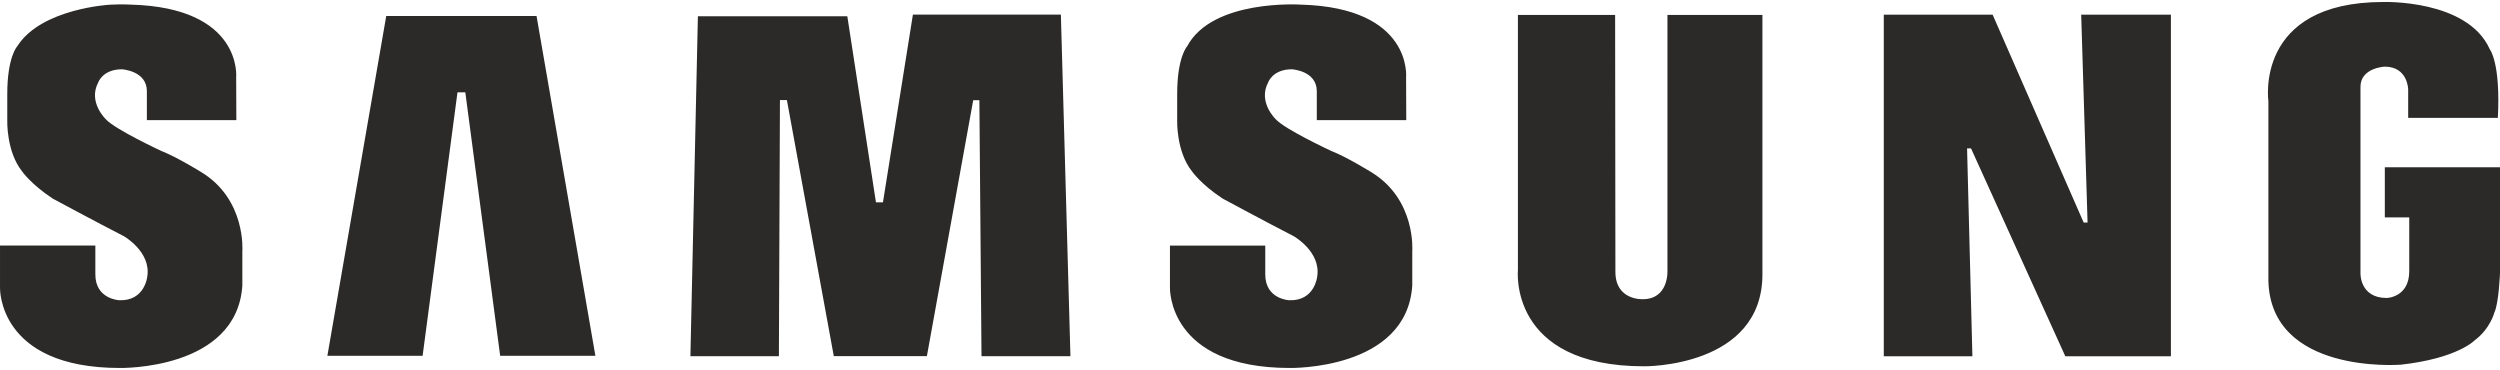
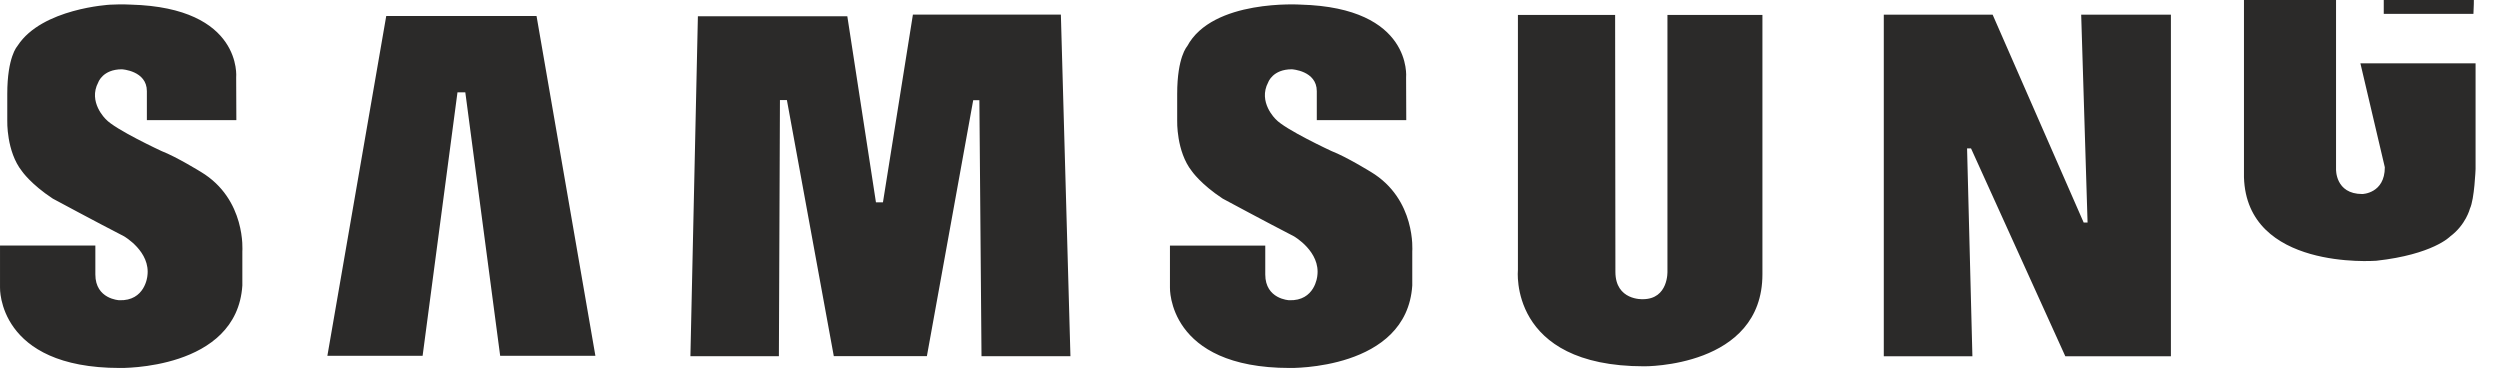
<svg xmlns="http://www.w3.org/2000/svg" xml:space="preserve" width="223px" height="33px" style="shape-rendering:geometricPrecision; text-rendering:geometricPrecision; image-rendering:optimizeQuality; fill-rule:evenodd; clip-rule:evenodd" viewBox="0 0 222.496 32.575">
  <defs>
    <style type="text/css">  .fil0 {fill:#2B2A29}  </style>
  </defs>
  <g id="Слой_x0020_1">
-     <path class="fil0" d="M122.007 15.127c0,0 -2.163,-1.339 -3.503,-1.857 0,0 -4.143,-1.919 -4.966,-2.834 0,0 -1.613,-1.521 -0.669,-3.288 0,0 0.395,-1.157 2.102,-1.157 0,0 2.221,0.122 2.221,1.948l0 2.576 7.963 0 -0.015 -3.794c0,0 0.612,-6.213 -9.379,-6.485 0,0 -7.856,-0.517 -10.11,3.715 0,0 -0.884,0.943 -0.884,4.231l0 2.377c0,0 -0.09,2.741 1.31,4.506 0,0 0.792,1.157 2.742,2.437 0,0 3.958,2.131 6.333,3.351 0,0 2.399,1.368 2.083,3.547 0,0 -0.195,2.236 -2.511,2.145 0,0 -2.118,-0.096 -2.118,-2.289l0 -2.574 -8.483 0 0 3.739c0,0 -0.239,7.153 10.664,7.153 0,0 10.415,0.212 10.902,-7.341l0 -3.043c0,0 0.367,-4.628 -3.682,-7.063zm-104.125 -0.001c0,0 -2.162,-1.338 -3.502,-1.856 0,0 -4.141,-1.918 -4.962,-2.834 0,0 -1.615,-1.523 -0.67,-3.287 0,0 0.395,-1.157 2.099,-1.157 0,0 2.224,0.121 2.224,1.947l0 2.576 7.964 0 -0.016 -3.795c0,0 0.609,-6.212 -9.378,-6.484 0,0 -0.752,-0.049 -1.856,0.007 0,0 -6.05,0.325 -8.213,3.643 -0.012,0.024 -0.03,0.043 -0.042,0.065 0,0 -0.883,0.942 -0.883,4.231l0 2.377c0,0 -0.091,2.74 1.31,4.506 0,0 0.791,1.157 2.741,2.437 0,0 3.956,2.13 6.333,3.349 0,0 2.4,1.369 2.083,3.549 0,0 -0.195,2.236 -2.509,2.145 0,0 -2.119,-0.096 -2.119,-2.289l0 -2.576 -8.485 0 0 3.741c0,0 -0.237,7.153 10.664,7.153 0,0 10.414,0.212 10.903,-7.341l0 -3.042c0,0 0.365,-4.629 -3.686,-7.065zm130.518 8.832c0,0 0.115,2.495 -2.198,2.495 0,0 -2.434,0.13 -2.434,-2.434l-0.025 -22.868 -8.651 0 0 22.687c0,0 -0.887,8.587 11.231,8.587 0,0 10.53,0.124 10.53,-8.193l0 -23.08 -8.453 0 0 22.806zm37.39 -4.326l-0.346 0 -8.102 -18.499 -9.688 0 0 30.4 7.886 0 -0.474 -18.498 0.353 0 8.391 18.498 9.397 0 0 -30.403 -7.985 0 0.568 18.502zm26.455 -4.922l0 4.462 2.174 0 0 4.789c0,2.34 -2,2.383 -2,2.383 -2.434,0 -2.341,-2.224 -2.341,-2.224l0 -16.565c0,-1.707 2.157,-1.799 2.157,-1.799 2.073,0 2.089,2.036 2.089,2.036l0 2.52 7.981 0c0.259,-4.917 -0.72,-6.106 -0.72,-6.106 -1.979,-4.446 -9.469,-4.204 -9.469,-4.204 -11.51,0 -10.233,8.831 -10.233,8.831l0 16.017c0.247,8.282 11.587,7.442 11.78,7.432 5.046,-0.559 6.569,-2.161 6.569,-2.161 1.402,-1.041 1.763,-2.482 1.763,-2.482 0.4,-0.841 0.501,-3.519 0.501,-3.519l0 -9.41 -10.251 0zm-177.871 -13.459l-5.239 30.242 8.476 0 3.103 -23.448 0.698 0 3.102 23.448 8.475 0 -5.238 -30.242 -13.377 0zm46.873 -0.125l-2.666 16.706 -0.623 0 -2.548 -16.558 -13.299 0 -0.666 30.254 7.875 0 0.094 -22.795 0.619 0 4.174 22.79 8.284 0 4.123 -22.781 0.549 0 0.189 22.786 7.915 0 -0.851 -30.402 -13.169 0z" />
+     <path class="fil0" d="M122.007 15.127c0,0 -2.163,-1.339 -3.503,-1.857 0,0 -4.143,-1.919 -4.966,-2.834 0,0 -1.613,-1.521 -0.669,-3.288 0,0 0.395,-1.157 2.102,-1.157 0,0 2.221,0.122 2.221,1.948l0 2.576 7.963 0 -0.015 -3.794c0,0 0.612,-6.213 -9.379,-6.485 0,0 -7.856,-0.517 -10.11,3.715 0,0 -0.884,0.943 -0.884,4.231l0 2.377c0,0 -0.09,2.741 1.31,4.506 0,0 0.792,1.157 2.742,2.437 0,0 3.958,2.131 6.333,3.351 0,0 2.399,1.368 2.083,3.547 0,0 -0.195,2.236 -2.511,2.145 0,0 -2.118,-0.096 -2.118,-2.289l0 -2.574 -8.483 0 0 3.739c0,0 -0.239,7.153 10.664,7.153 0,0 10.415,0.212 10.902,-7.341l0 -3.043c0,0 0.367,-4.628 -3.682,-7.063zm-104.125 -0.001c0,0 -2.162,-1.338 -3.502,-1.856 0,0 -4.141,-1.918 -4.962,-2.834 0,0 -1.615,-1.523 -0.67,-3.287 0,0 0.395,-1.157 2.099,-1.157 0,0 2.224,0.121 2.224,1.947l0 2.576 7.964 0 -0.016 -3.795c0,0 0.609,-6.212 -9.378,-6.484 0,0 -0.752,-0.049 -1.856,0.007 0,0 -6.05,0.325 -8.213,3.643 -0.012,0.024 -0.03,0.043 -0.042,0.065 0,0 -0.883,0.942 -0.883,4.231l0 2.377c0,0 -0.091,2.74 1.31,4.506 0,0 0.791,1.157 2.741,2.437 0,0 3.956,2.13 6.333,3.349 0,0 2.4,1.369 2.083,3.549 0,0 -0.195,2.236 -2.509,2.145 0,0 -2.119,-0.096 -2.119,-2.289l0 -2.576 -8.485 0 0 3.741c0,0 -0.237,7.153 10.664,7.153 0,0 10.414,0.212 10.903,-7.341l0 -3.042c0,0 0.365,-4.629 -3.686,-7.065zm130.518 8.832c0,0 0.115,2.495 -2.198,2.495 0,0 -2.434,0.13 -2.434,-2.434l-0.025 -22.868 -8.651 0 0 22.687c0,0 -0.887,8.587 11.231,8.587 0,0 10.53,0.124 10.53,-8.193l0 -23.08 -8.453 0 0 22.806zm37.39 -4.326l-0.346 0 -8.102 -18.499 -9.688 0 0 30.4 7.886 0 -0.474 -18.498 0.353 0 8.391 18.498 9.397 0 0 -30.403 -7.985 0 0.568 18.502zm26.455 -4.922c0,2.34 -2,2.383 -2,2.383 -2.434,0 -2.341,-2.224 -2.341,-2.224l0 -16.565c0,-1.707 2.157,-1.799 2.157,-1.799 2.073,0 2.089,2.036 2.089,2.036l0 2.52 7.981 0c0.259,-4.917 -0.72,-6.106 -0.72,-6.106 -1.979,-4.446 -9.469,-4.204 -9.469,-4.204 -11.51,0 -10.233,8.831 -10.233,8.831l0 16.017c0.247,8.282 11.587,7.442 11.78,7.432 5.046,-0.559 6.569,-2.161 6.569,-2.161 1.402,-1.041 1.763,-2.482 1.763,-2.482 0.4,-0.841 0.501,-3.519 0.501,-3.519l0 -9.41 -10.251 0zm-177.871 -13.459l-5.239 30.242 8.476 0 3.103 -23.448 0.698 0 3.102 23.448 8.475 0 -5.238 -30.242 -13.377 0zm46.873 -0.125l-2.666 16.706 -0.623 0 -2.548 -16.558 -13.299 0 -0.666 30.254 7.875 0 0.094 -22.795 0.619 0 4.174 22.79 8.284 0 4.123 -22.781 0.549 0 0.189 22.786 7.915 0 -0.851 -30.402 -13.169 0z" />
  </g>
</svg>